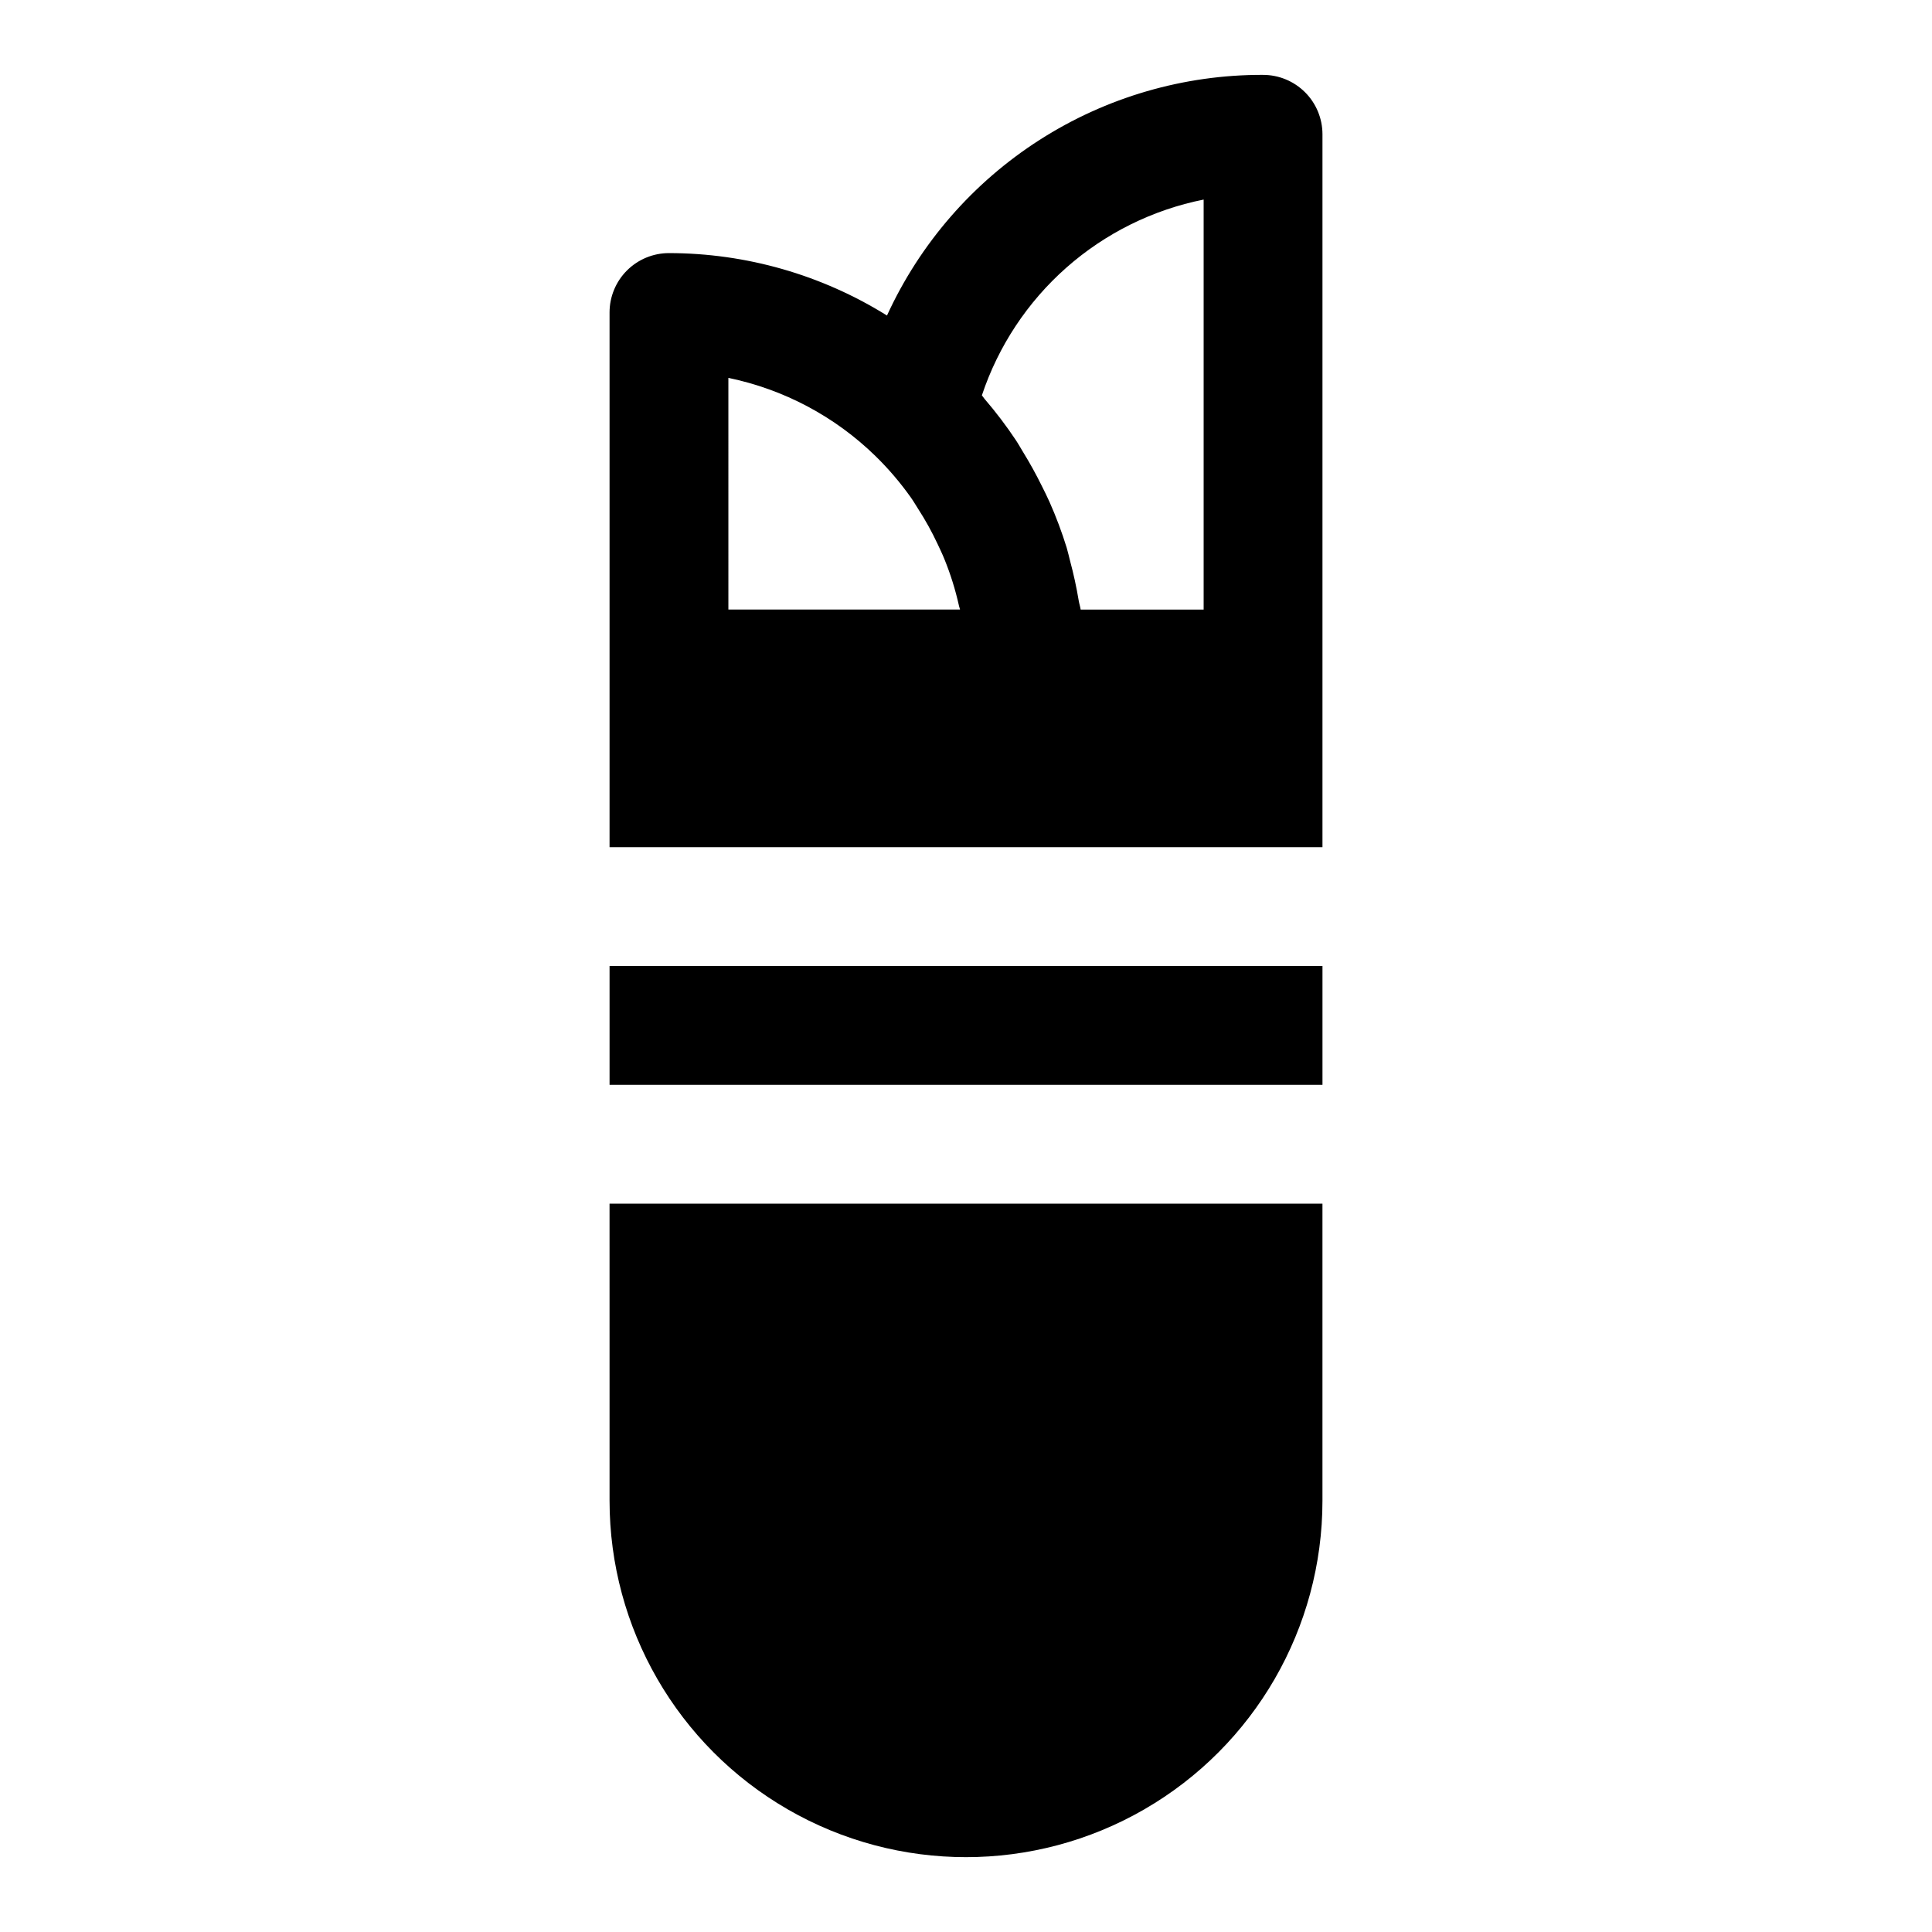
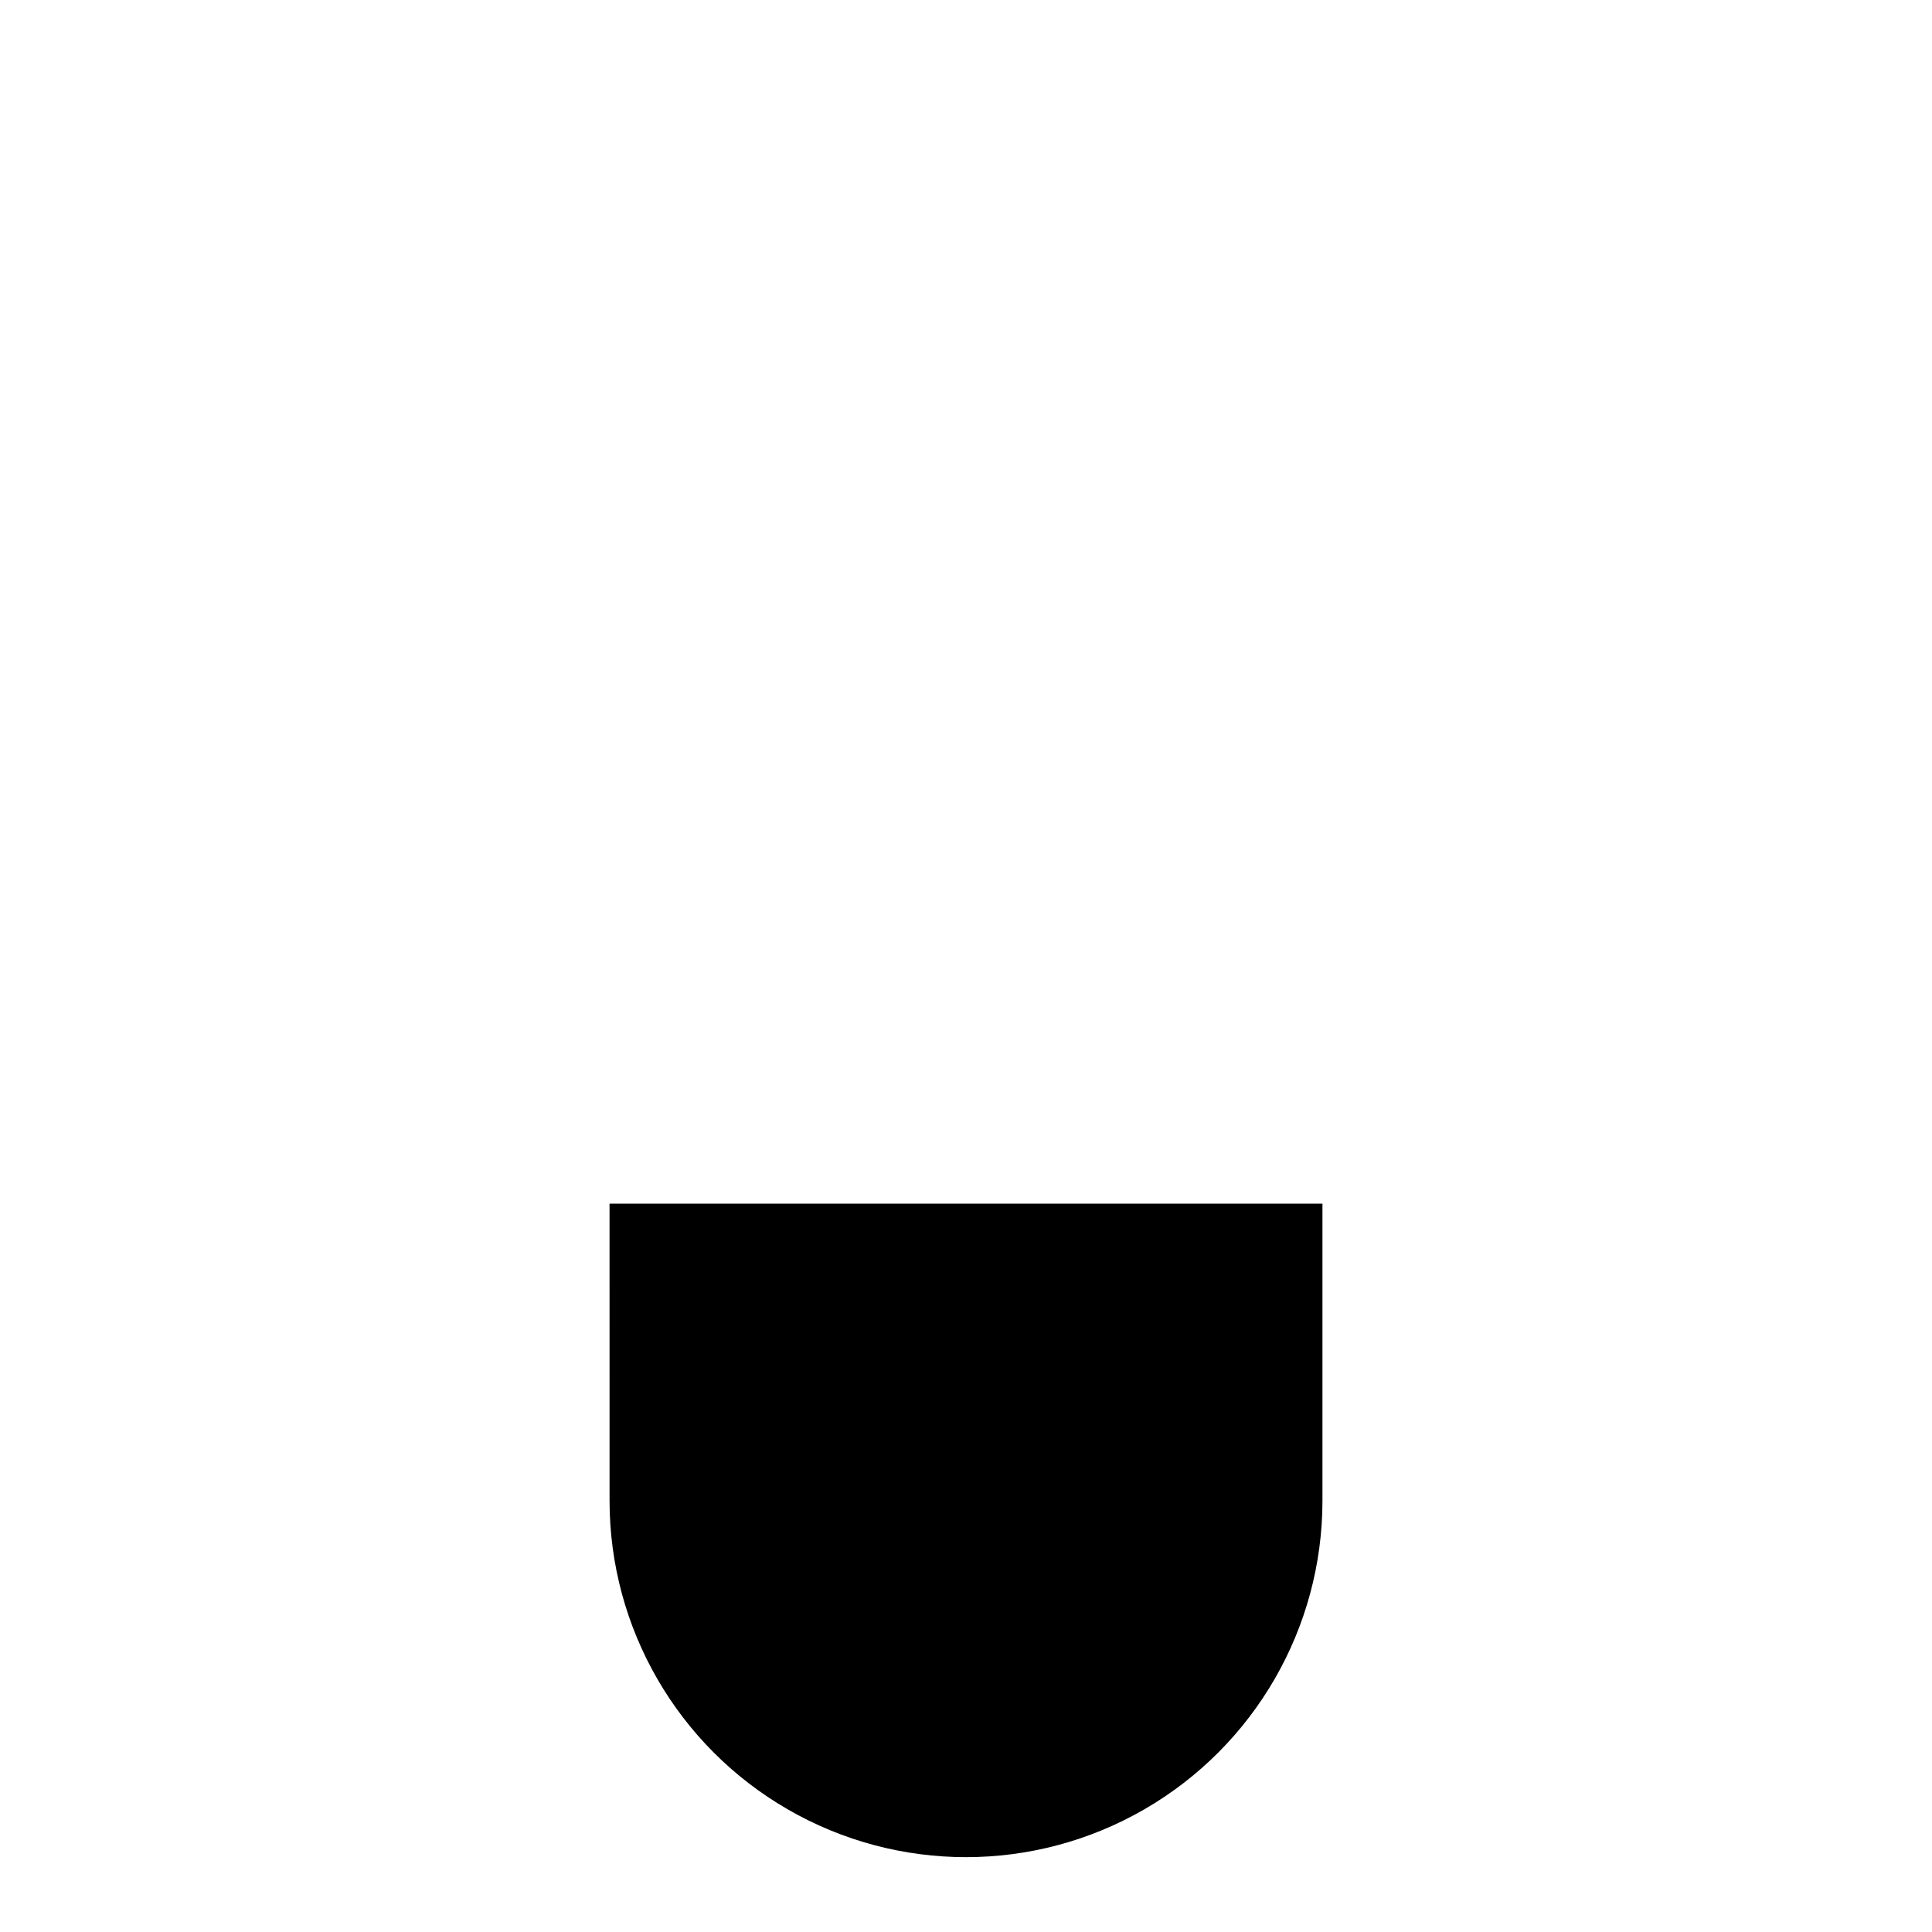
<svg xmlns="http://www.w3.org/2000/svg" fill="#000000" width="800px" height="800px" version="1.1" viewBox="144 144 512 512">
  <g>
-     <path d="m478.72 163.84c-20.98-0.059-41.535 5.922-59.211 17.234-17.672 11.309-31.715 27.465-40.449 46.543-17.336-10.801-37.352-16.531-57.781-16.543-4.176 0-8.18 1.66-11.133 4.609-2.953 2.953-4.609 6.957-4.609 11.133v141.7l188.93 0.004v-188.93c0-4.176-1.656-8.18-4.609-11.133-2.953-2.953-6.957-4.613-11.133-4.613zm-15.742 33.043v108.66h-32.594c-0.113-0.801-0.379-1.559-0.512-2.356-0.59-3.559-1.348-7.051-2.273-10.48-0.316-1.188-0.562-2.394-0.918-3.57-1.281-4.141-2.805-8.203-4.566-12.164-0.629-1.426-1.34-2.809-2.031-4.207-1.508-3.059-3.148-6.035-4.926-8.922-0.66-1.07-1.258-2.172-1.961-3.223-2.531-3.801-5.293-7.441-8.273-10.902-0.258-0.301-0.449-0.641-0.715-0.945 4.352-13.062 12.078-24.742 22.398-33.855 10.32-9.113 22.867-15.332 36.371-18.031zm-125.95 47.262c14.711 3.035 28.246 10.23 38.996 20.727 3.438 3.359 6.566 7.023 9.348 10.945 0.707 0.992 1.309 2.047 1.969 3.074 1.902 2.949 3.606 6.023 5.094 9.199 0.629 1.352 1.285 2.691 1.844 4.086 1.637 4.019 2.93 8.172 3.871 12.41 0.07 0.324 0.203 0.629 0.27 0.953h-61.391z" />
-     <path d="m305.54 400h188.93v31.488h-188.93z" />
    <path d="m305.54 541.7c0 33.75 18.004 64.934 47.23 81.809s65.238 16.875 94.465 0c29.227-16.875 47.23-48.059 47.23-81.809v-78.719h-188.93z" />
  </g>
</svg>